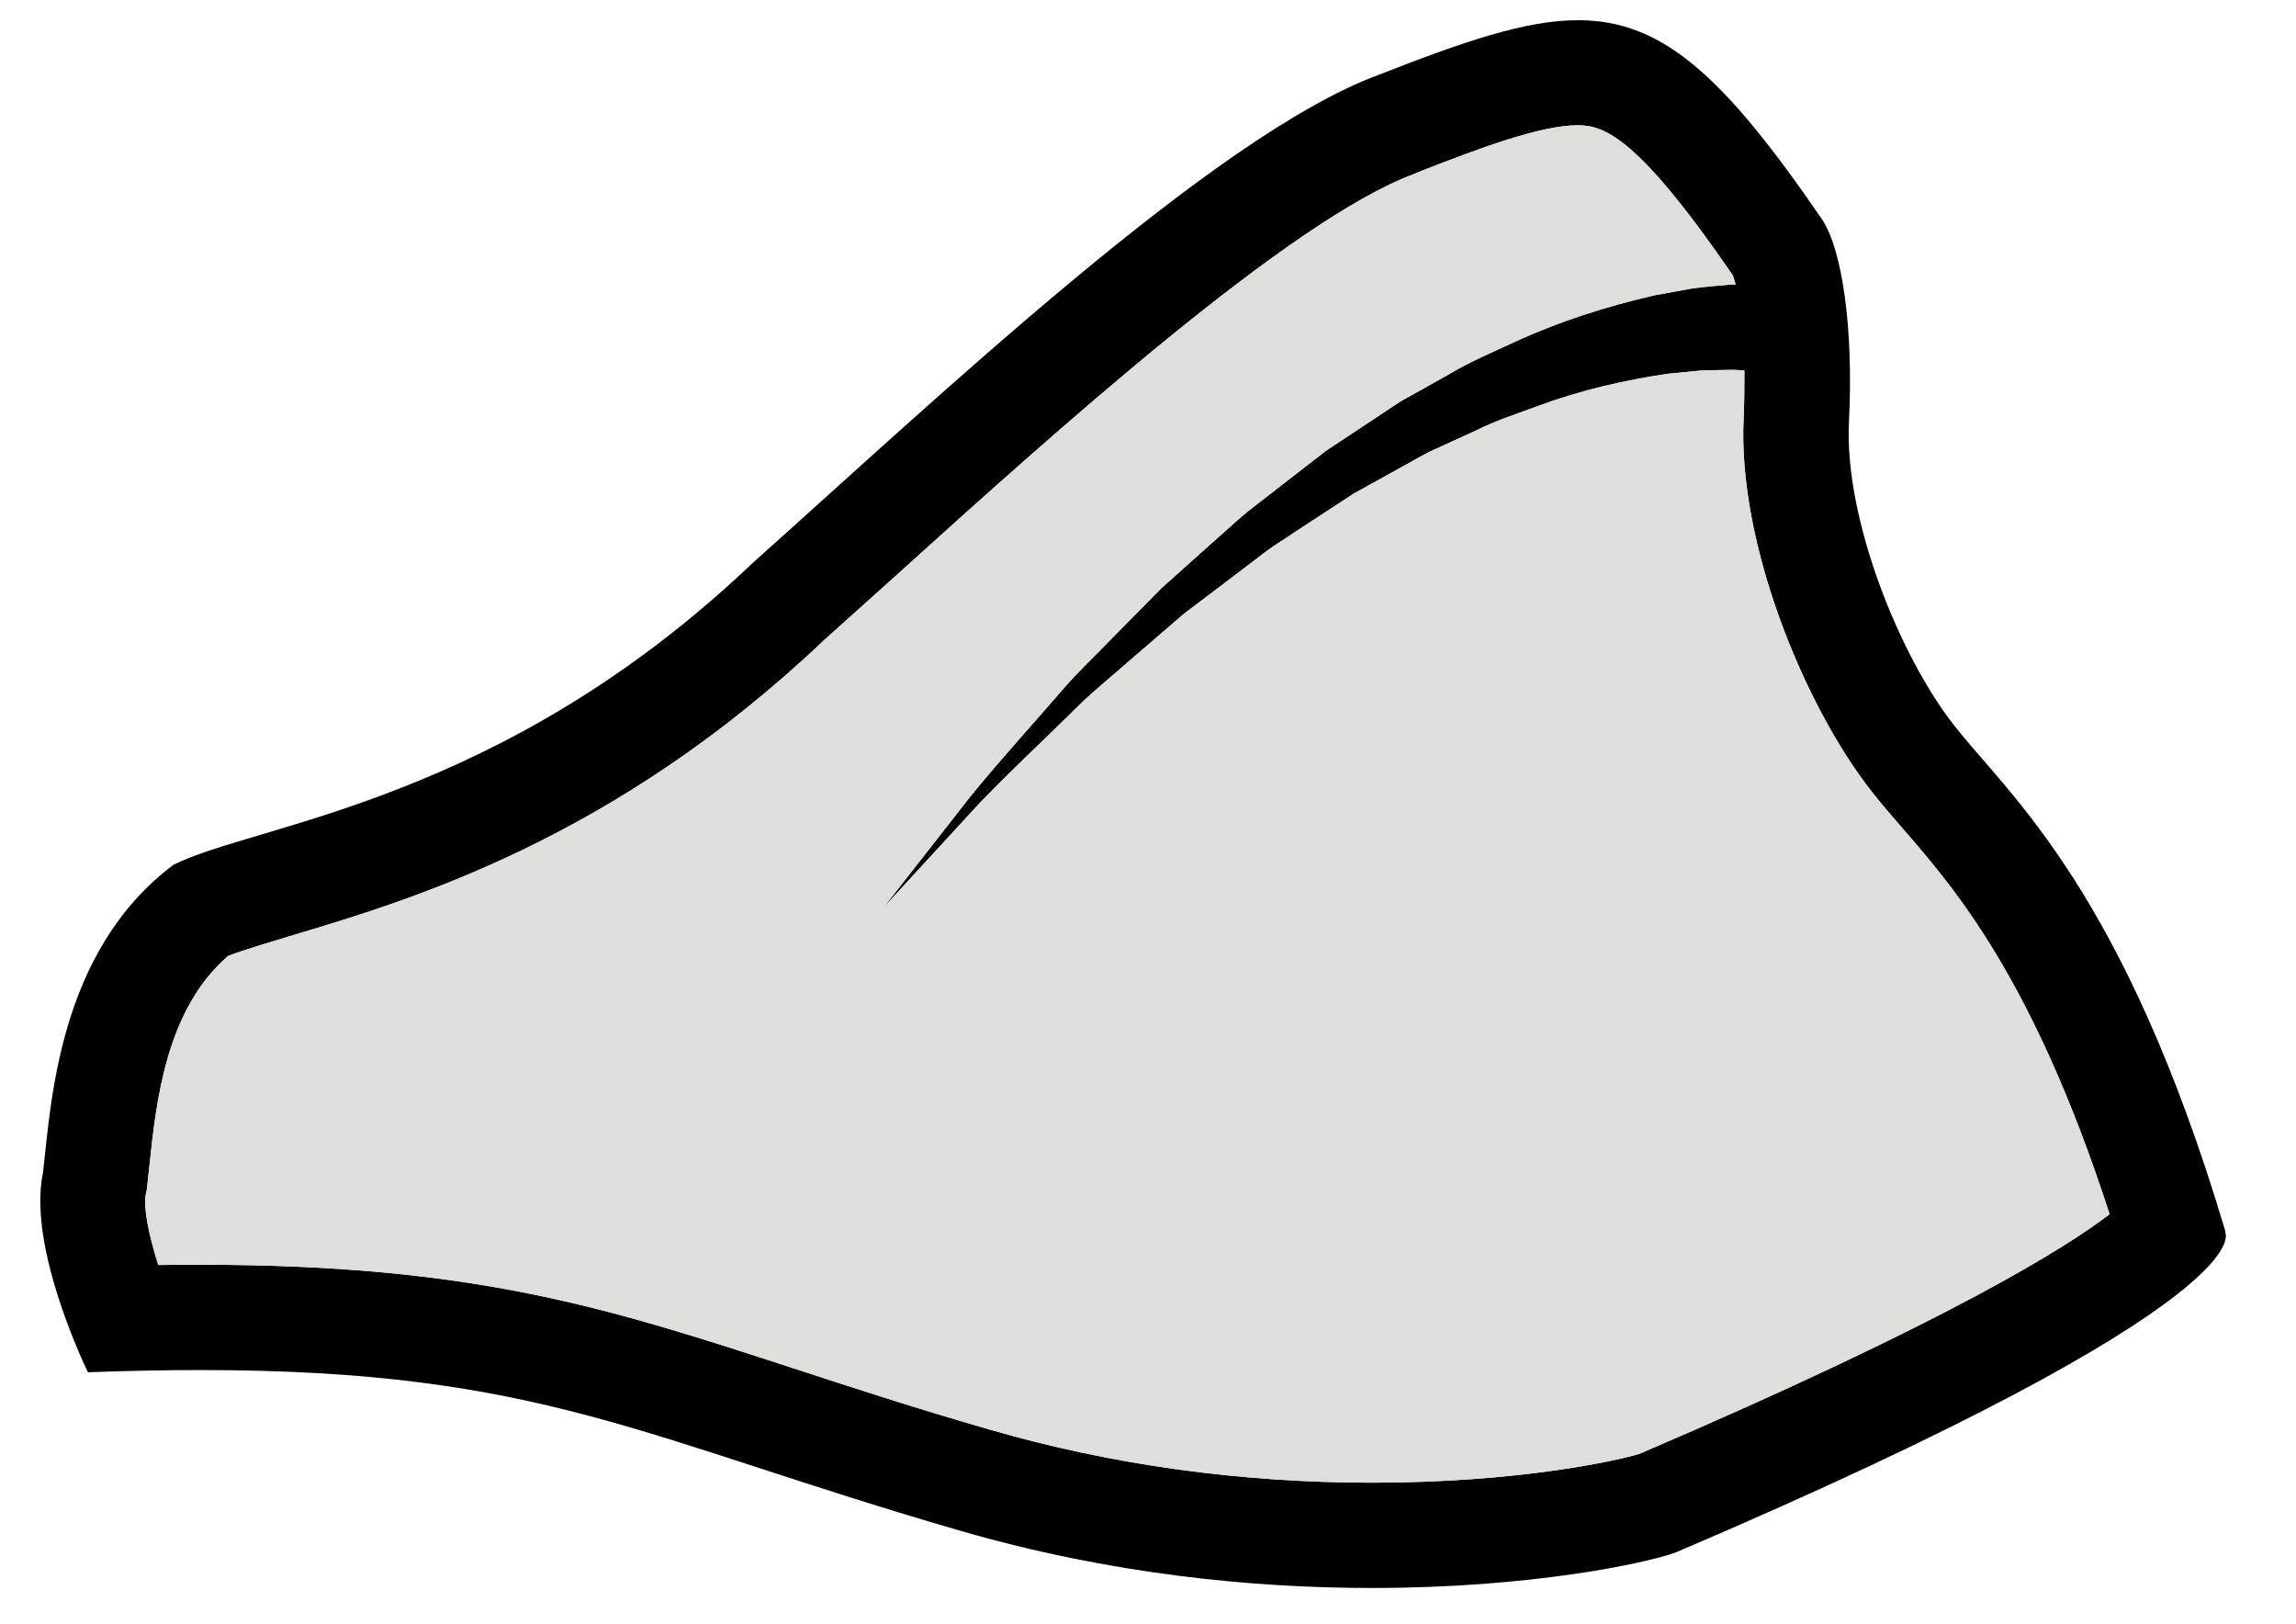
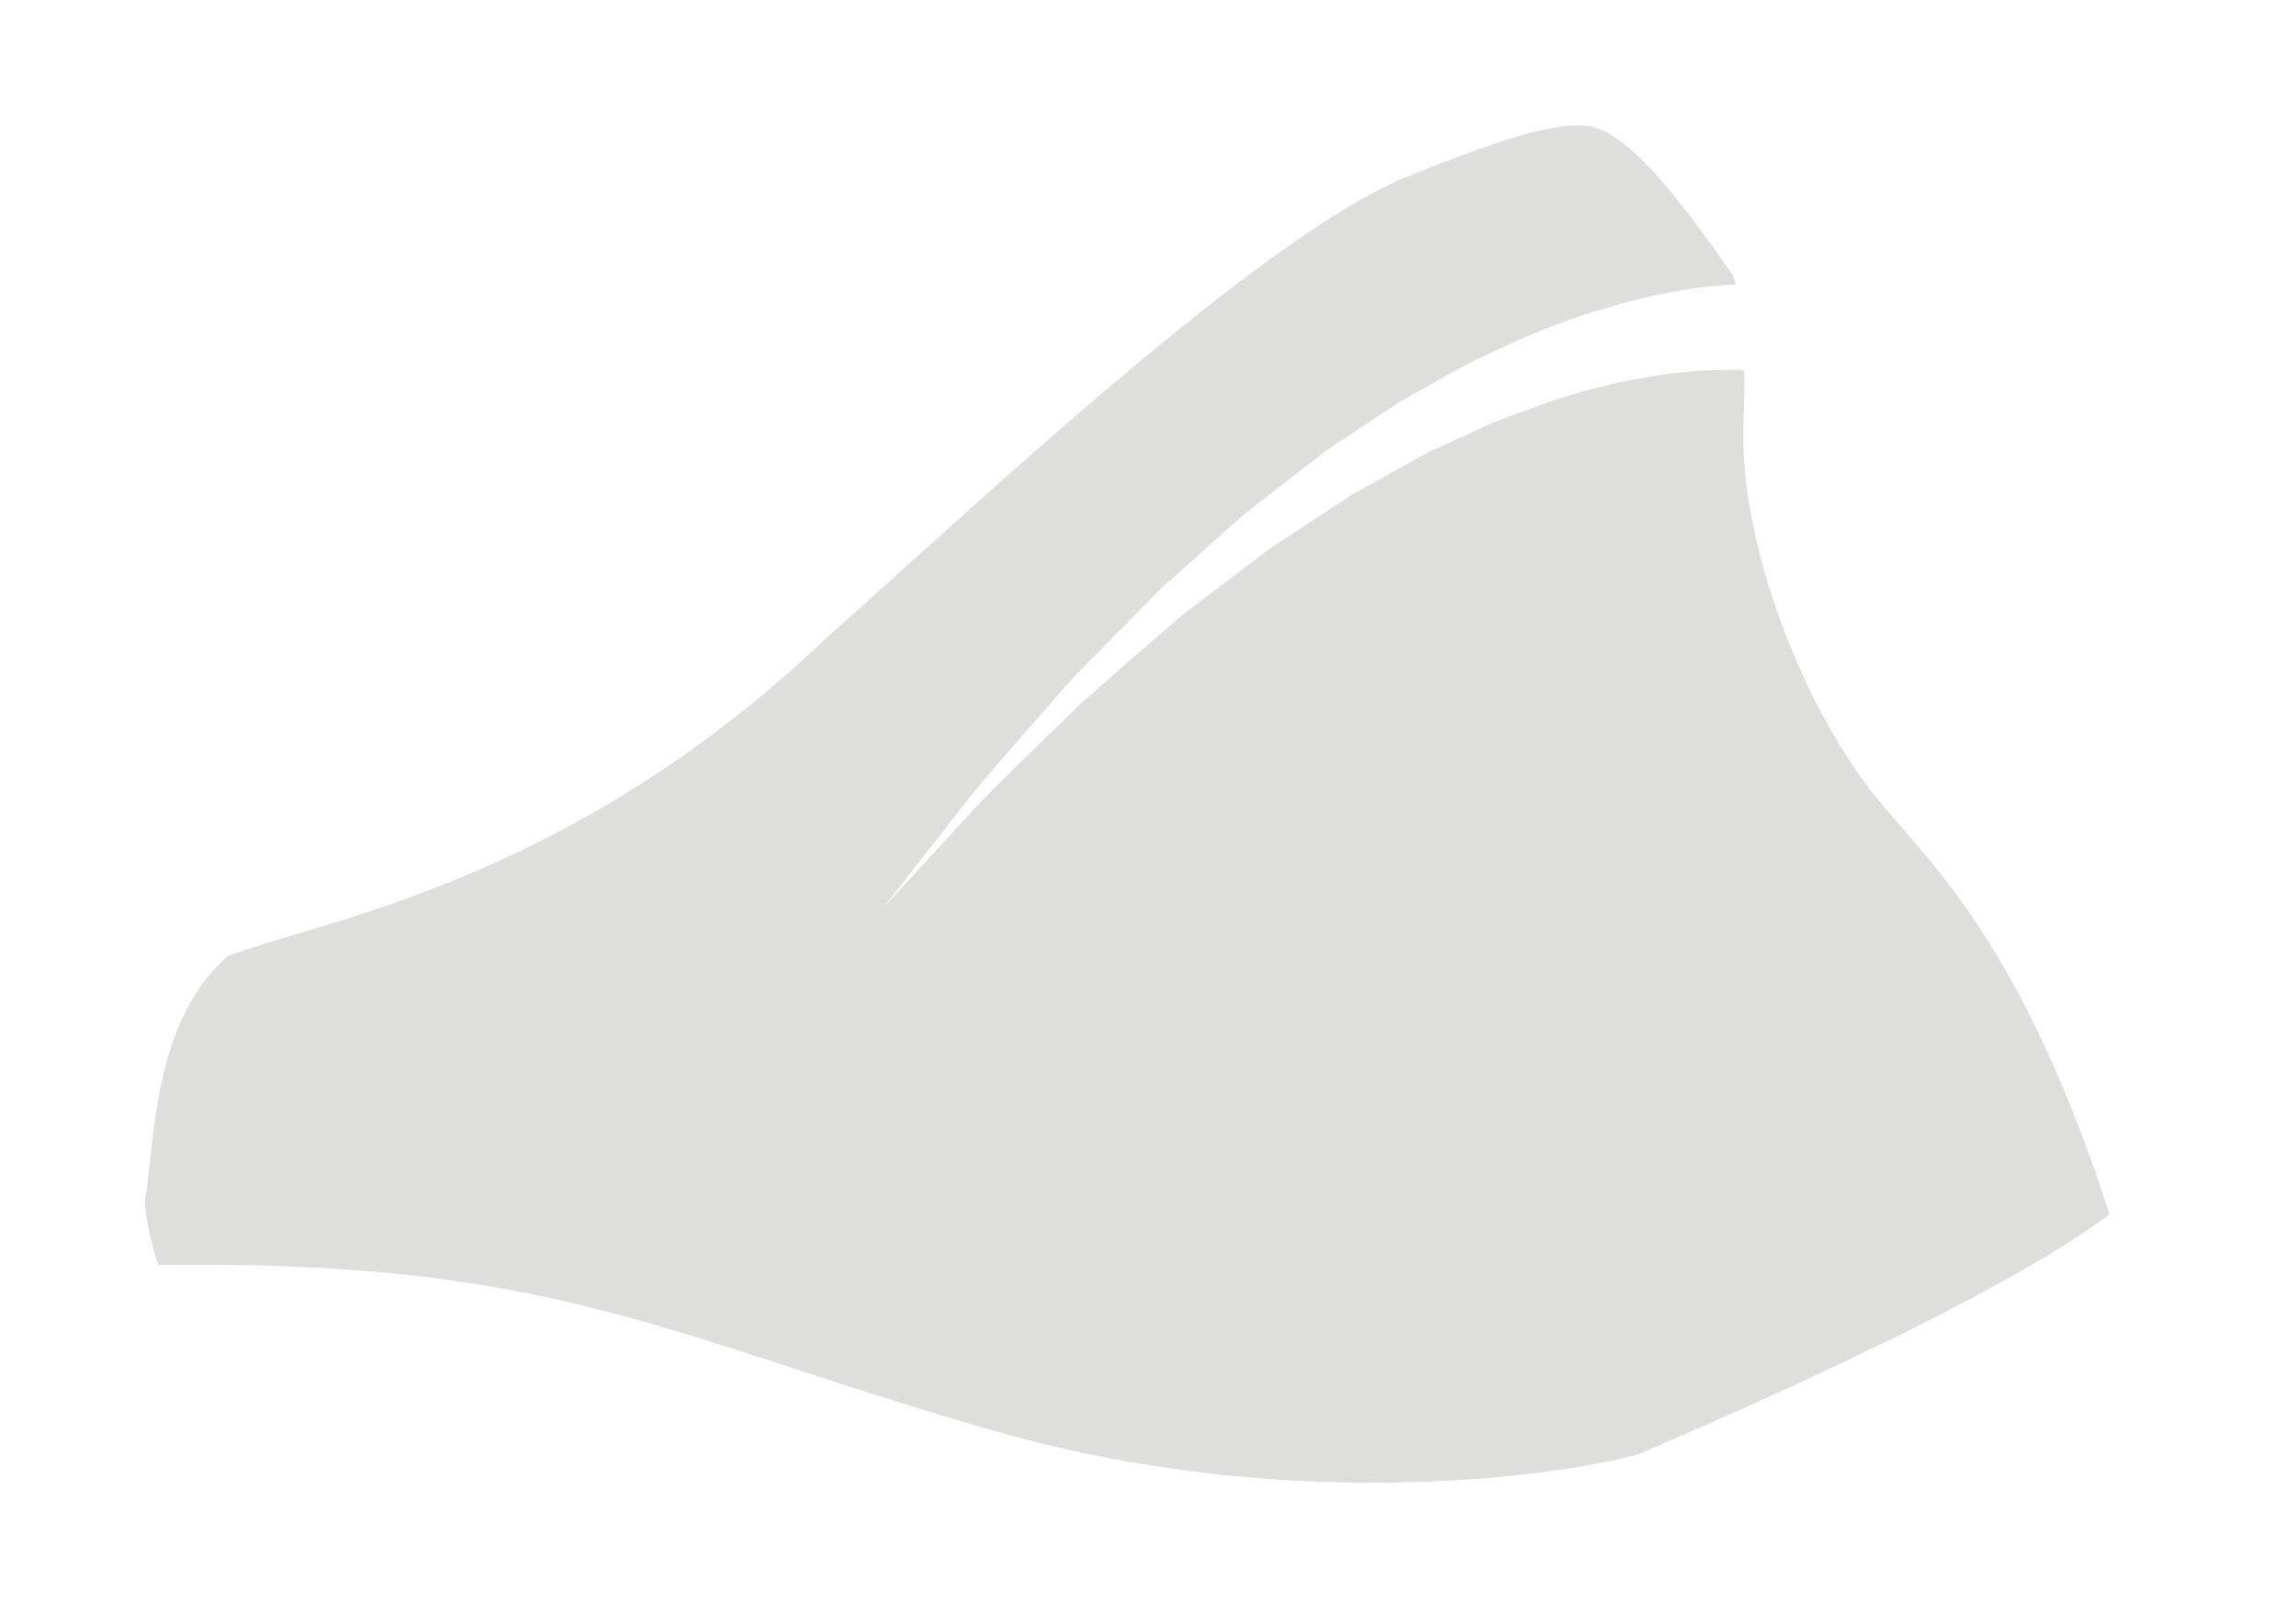
<svg xmlns="http://www.w3.org/2000/svg" xml:space="preserve" width="297mm" height="210mm" style="shape-rendering:geometricPrecision; text-rendering:geometricPrecision; image-rendering:optimizeQuality; fill-rule:evenodd; clip-rule:evenodd" viewBox="0 0 297 210">
  <defs>
    <style type="text/css">
   
    .fil1 {fill:#DEDEDD}
    .fil0 {fill:black}
   
  </style>
  </defs>
  <g id="Camada_x0020_1">
-     <path class="fil0" d="M287.864 159.246c-13.113,-44.017 -27.775,-56.182 -34.948,-65.251 -7.173,-9.037 -14.346,-26.859 -13.745,-39.34 0.632,-12.481 -0.948,-22.466 -3.444,-26.227 -12.861,-18.801 -20.76,-25.816 -31.599,-25.816 -6.794,0 -14.757,2.749 -25.816,7.078 -21.234,7.805 -57.446,42.153 -80.861,63.039 -32.768,31.219 -64.208,33.716 -75.015,39.119 -15.009,11.281 -15.831,31.061 -16.874,39.814 -2.086,9.796 5.814,25.816 5.814,25.816 5.245,-0.19 10.08,-0.284 14.598,-0.284 44.08,0 57.225,8.911 98.271,20.792 19.401,5.625 37.887,7.394 53.212,7.394 20.444,0 35.296,-3.16 39.277,-4.582 77.511,-33.084 71.065,-41.52 71.065,-41.52l0.063 -0.032zm-75.931 28.818c-2.56,0.79 -15.357,3.697 -34.442,3.697 -17.095,0 -33.716,-2.307 -49.42,-6.857 -9.764,-2.812 -18.074,-5.53 -25.405,-7.931 -23.888,-7.773 -41.141,-13.398 -76.658,-13.398 -1.801,0 -3.634,0 -5.53,0.032 -1.264,-3.95 -1.959,-7.552 -1.612,-9.132l0.127 -0.601 0.063 -0.6c0.095,-0.79 0.19,-1.643 0.284,-2.591 0.853,-8.089 2.117,-20.128 10.175,-27.048 1.864,-0.727 4.961,-1.643 7.963,-2.559 15.704,-4.677 41.994,-12.513 69.138,-38.297 2.907,-2.591 6.004,-5.403 9.258,-8.31 20.286,-18.327 50.968,-46.039 67.084,-51.98l0.127 -0.063 0.126 -0.063c8.279,-3.255 16.115,-6.162 20.887,-6.162 3.413,0 7.773,1.517 20.065,19.433 0.095,0.284 0.221,0.695 0.348,1.169 -0.221,0 -0.442,0 -0.695,0 -1.643,0.158 -3.318,0.284 -4.961,0.506l-4.835 0.885c-6.32,1.454 -12.45,3.413 -18.169,6.067 -2.875,1.327 -5.782,2.559 -8.469,4.171l-4.108 2.307 -2.054 1.138 -1.959 1.296 -7.773 5.151 -7.331 5.688c-1.201,0.948 -2.465,1.864 -3.634,2.875l-3.444 3.065 -6.857 6.13 -6.446 6.541c-2.117,2.212 -4.361,4.266 -6.351,6.604 -3.982,4.613 -8.121,9.132 -11.944,13.84l-11.249 14.377 12.323 -13.398c4.203,-4.392 8.658,-8.5 12.924,-12.734 2.149,-2.117 4.519,-3.981 6.794,-6.004l6.857 -5.909 7.173 -5.435 3.571 -2.717c1.201,-0.885 2.496,-1.643 3.729,-2.496l7.489 -4.898 7.805 -4.329 1.959 -1.074 2.022 -0.916 4.013 -1.833c2.623,-1.327 5.435,-2.212 8.152,-3.223 5.467,-2.022 11.123,-3.318 16.716,-4.139l4.203 -0.411c1.39,-0.063 2.749,-0.063 4.139,-0.095 0.537,0 1.043,0.063 1.548,0.095 0,1.864 0,3.887 -0.095,6.098 -0.822,16.178 7.836,37.318 16.652,48.472 1.201,1.517 2.465,3.002 3.823,4.55 6.857,7.9 17,19.591 26.859,49.989 -5.593,4.297 -20.823,13.872 -60.985,31.061l0.032 -0.032z" />
-     <path class="fil1" d="M139.477 91.31c-4.266,4.234 -8.721,8.342 -12.924,12.734l-12.324 13.398 11.249 -14.377c3.824,-4.708 7.963,-9.226 11.945,-13.84 1.99,-2.338 4.234,-4.392 6.351,-6.604l6.446 -6.541 6.857 -6.13 3.444 -3.065c1.169,-1.011 2.433,-1.927 3.634,-2.875l7.331 -5.688 7.773 -5.15 1.959 -1.296 2.054 -1.137 4.108 -2.307c2.685,-1.611 5.593,-2.844 8.468,-4.171 5.72,-2.654 11.85,-4.613 18.169,-6.067l4.835 -0.885c1.643,-0.221 3.318,-0.348 4.961,-0.505l0.695 0c-0.126,-0.474 -0.253,-0.885 -0.348,-1.169 -12.292,-17.916 -16.652,-19.433 -20.065,-19.433 -4.771,0 -12.607,2.907 -20.886,6.162l-0.127 0.063 -0.126 0.063c-16.115,5.941 -46.797,33.653 -67.084,51.98 -3.254,2.907 -6.351,5.719 -9.258,8.31 -27.143,25.784 -53.433,33.621 -69.138,38.297 -3.002,0.916 -6.098,1.833 -7.963,2.56 -8.058,6.92 -9.321,18.959 -10.175,27.048 -0.095,0.948 -0.19,1.801 -0.284,2.591l-0.063 0.601 -0.127 0.6c-0.347,1.58 0.347,5.182 1.611,9.132 1.896,-0.032 3.729,-0.032 5.53,-0.032 35.517,0 52.77,5.625 76.658,13.398 7.331,2.402 15.641,5.119 25.405,7.932 15.704,4.55 32.325,6.856 49.42,6.856 19.086,0 31.883,-2.907 34.443,-3.697l-0.032 0.032c40.162,-17.19 55.393,-26.764 60.986,-31.061 -9.859,-30.398 -20.002,-42.089 -26.859,-49.989 -1.359,-1.549 -2.623,-3.033 -3.824,-4.55 -8.816,-11.154 -17.474,-32.294 -16.652,-48.472 0.095,-2.212 0.095,-4.234 0.095,-6.098 -0.506,-0.032 -1.011,-0.095 -1.548,-0.095 -1.39,0.032 -2.749,0.032 -4.139,0.095l-4.203 0.411c-5.593,0.822 -11.249,2.117 -16.716,4.139 -2.717,1.011 -5.53,1.896 -8.152,3.223l-4.013 1.833 -2.022 0.916 -1.959 1.075 -7.805 4.329 -7.489 4.897c-1.232,0.854 -2.528,1.612 -3.728,2.496l-3.571 2.718 -7.173 5.435 -6.857 5.909c-2.275,2.022 -4.645,3.887 -6.794,6.004z" />
+     <path class="fil1" d="M139.477 91.31c-4.266,4.234 -8.721,8.342 -12.924,12.734l-12.324 13.398 11.249 -14.377c3.824,-4.708 7.963,-9.226 11.945,-13.84 1.99,-2.338 4.234,-4.392 6.351,-6.604l6.446 -6.541 6.857 -6.13 3.444 -3.065c1.169,-1.011 2.433,-1.927 3.634,-2.875l7.331 -5.688 7.773 -5.15 1.959 -1.296 2.054 -1.137 4.108 -2.307c2.685,-1.611 5.593,-2.844 8.468,-4.171 5.72,-2.654 11.85,-4.613 18.169,-6.067l4.835 -0.885c1.643,-0.221 3.318,-0.348 4.961,-0.505l0.695 0c-0.126,-0.474 -0.253,-0.885 -0.348,-1.169 -12.292,-17.916 -16.652,-19.433 -20.065,-19.433 -4.771,0 -12.607,2.907 -20.886,6.162l-0.127 0.063 -0.126 0.063c-16.115,5.941 -46.797,33.653 -67.084,51.98 -3.254,2.907 -6.351,5.719 -9.258,8.31 -27.143,25.784 -53.433,33.621 -69.138,38.297 -3.002,0.916 -6.098,1.833 -7.963,2.56 -8.058,6.92 -9.321,18.959 -10.175,27.048 -0.095,0.948 -0.19,1.801 -0.284,2.591l-0.063 0.601 -0.127 0.6c-0.347,1.58 0.347,5.182 1.611,9.132 1.896,-0.032 3.729,-0.032 5.53,-0.032 35.517,0 52.77,5.625 76.658,13.398 7.331,2.402 15.641,5.119 25.405,7.932 15.704,4.55 32.325,6.856 49.42,6.856 19.086,0 31.883,-2.907 34.443,-3.697l-0.032 0.032c40.162,-17.19 55.393,-26.764 60.986,-31.061 -9.859,-30.398 -20.002,-42.089 -26.859,-49.989 -1.359,-1.549 -2.623,-3.033 -3.824,-4.55 -8.816,-11.154 -17.474,-32.294 -16.652,-48.472 0.095,-2.212 0.095,-4.234 0.095,-6.098 -0.506,-0.032 -1.011,-0.095 -1.548,-0.095 -1.39,0.032 -2.749,0.032 -4.139,0.095l-4.203 0.411c-5.593,0.822 -11.249,2.117 -16.716,4.139 -2.717,1.011 -5.53,1.896 -8.152,3.223l-4.013 1.833 -2.022 0.916 -1.959 1.075 -7.805 4.329 -7.489 4.897c-1.232,0.854 -2.528,1.612 -3.728,2.496l-3.571 2.718 -7.173 5.435 -6.857 5.909z" />
  </g>
</svg>